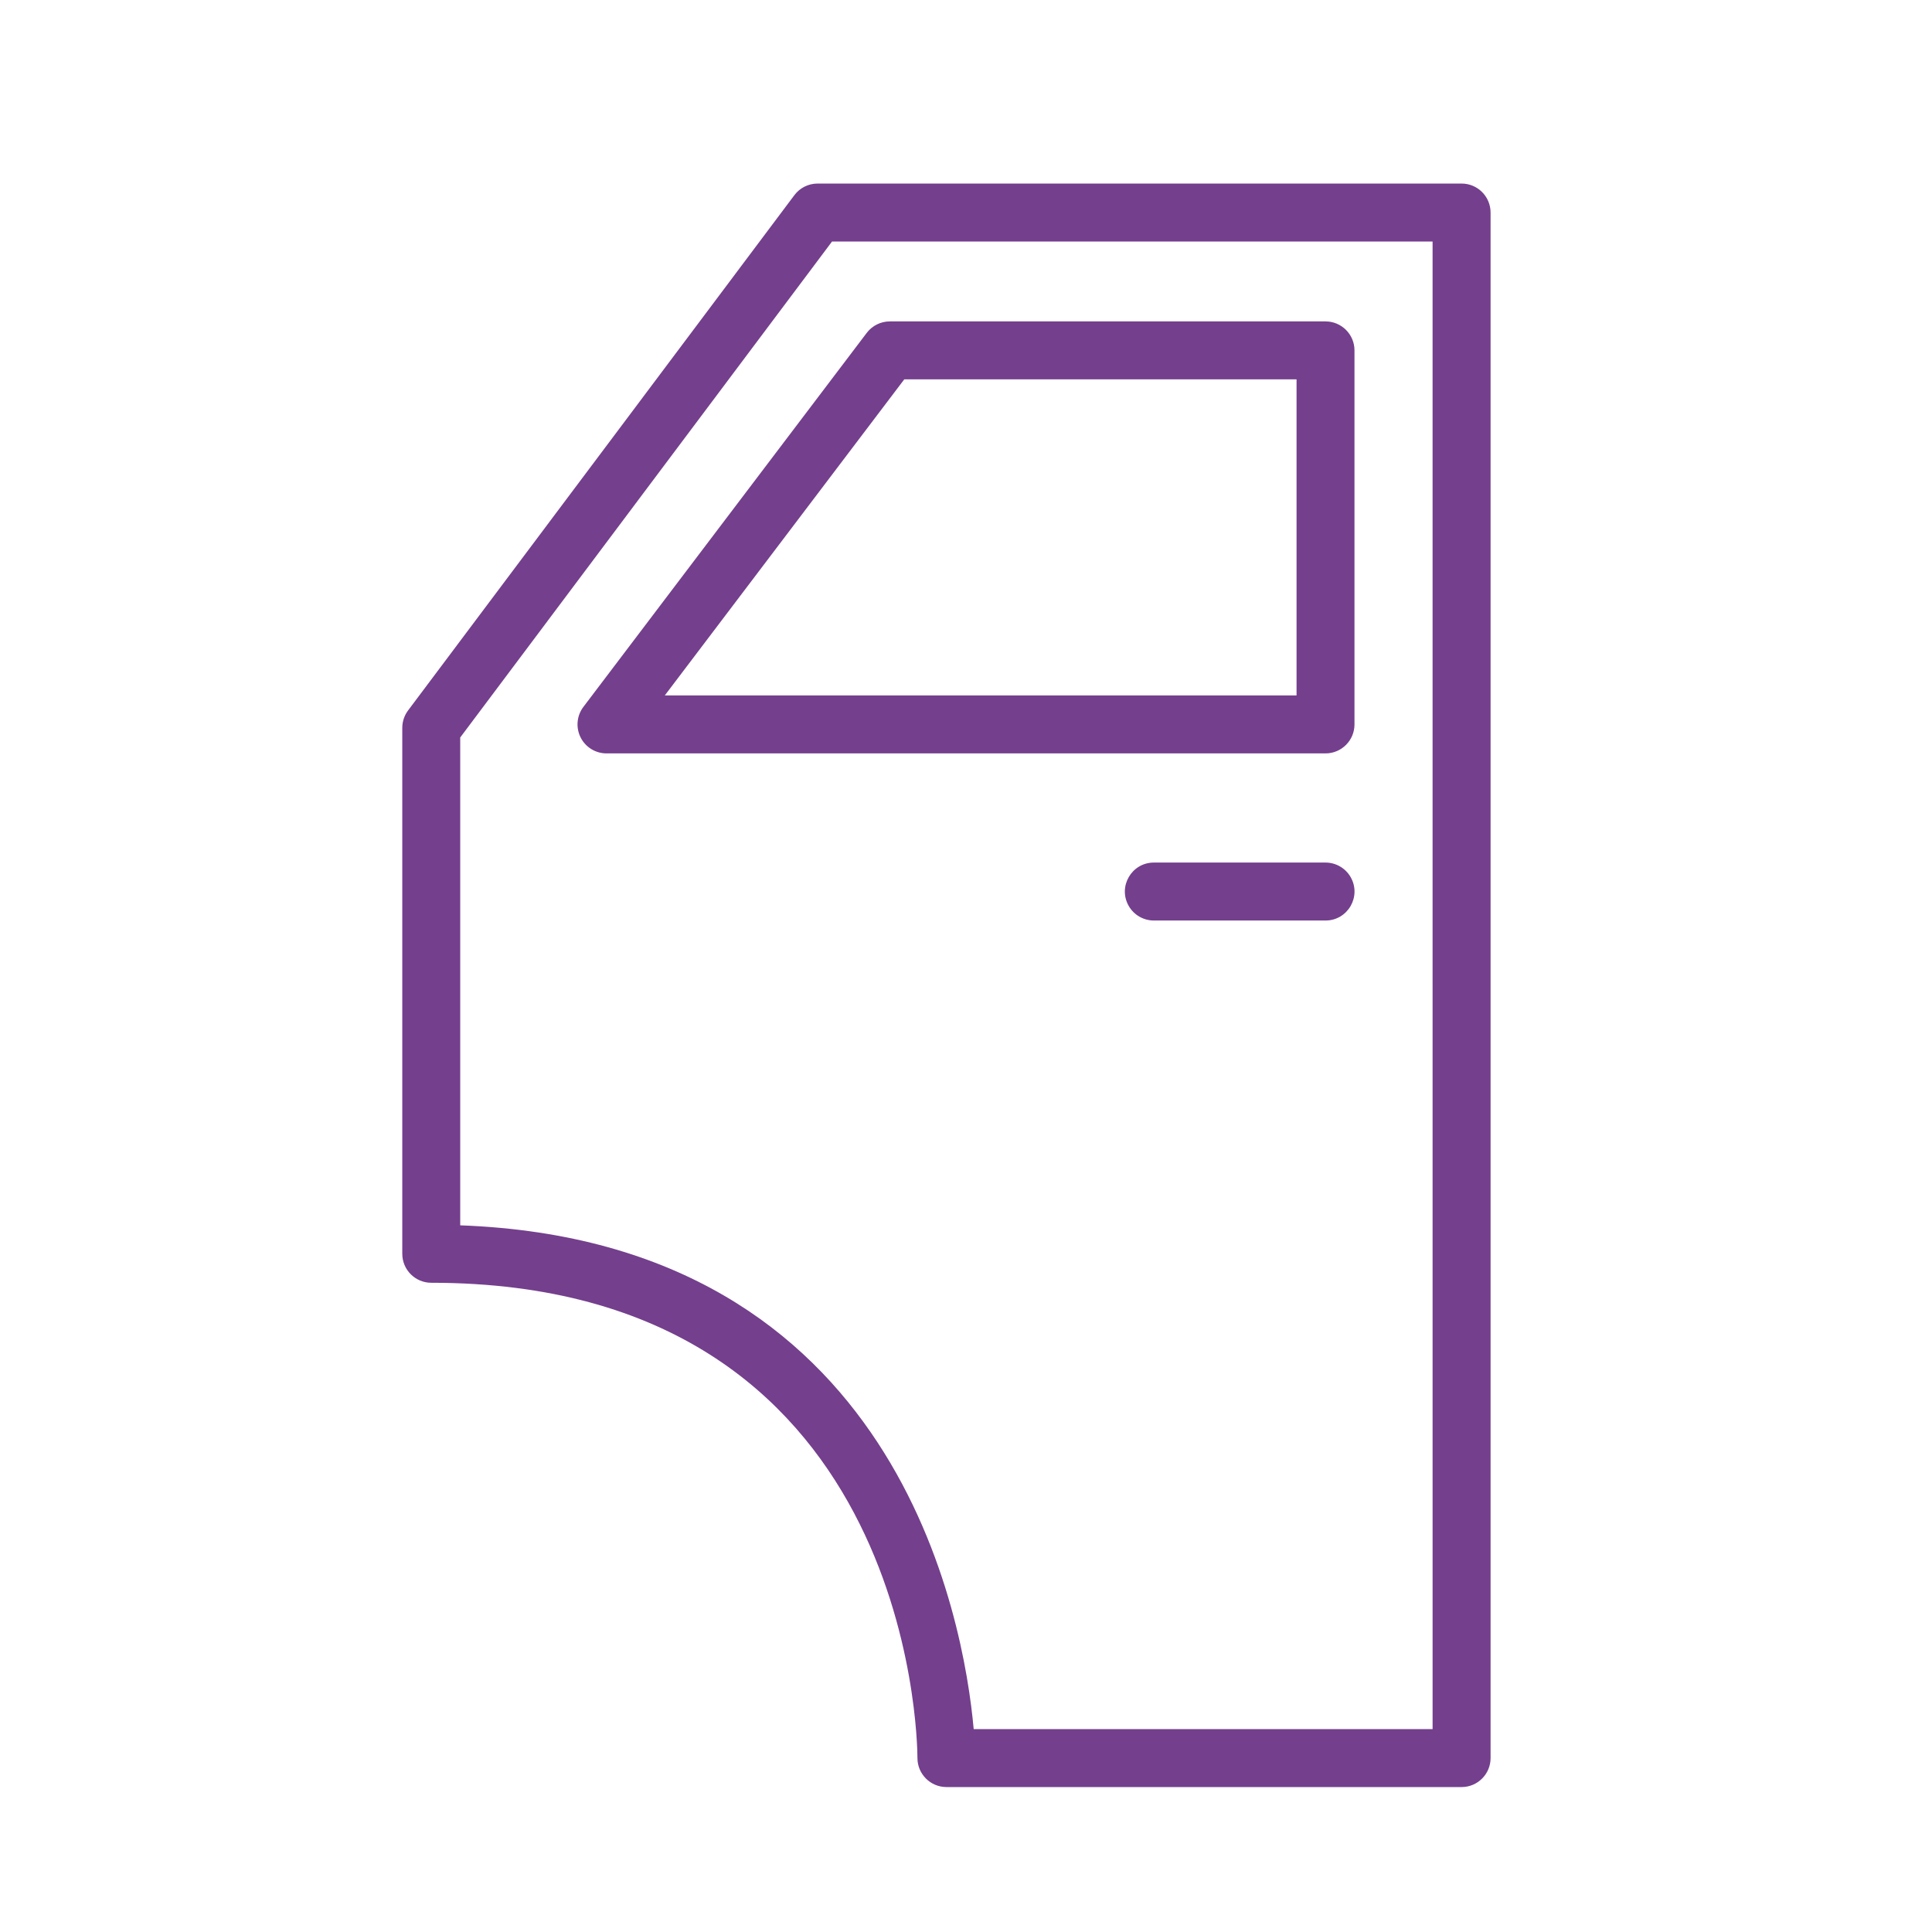
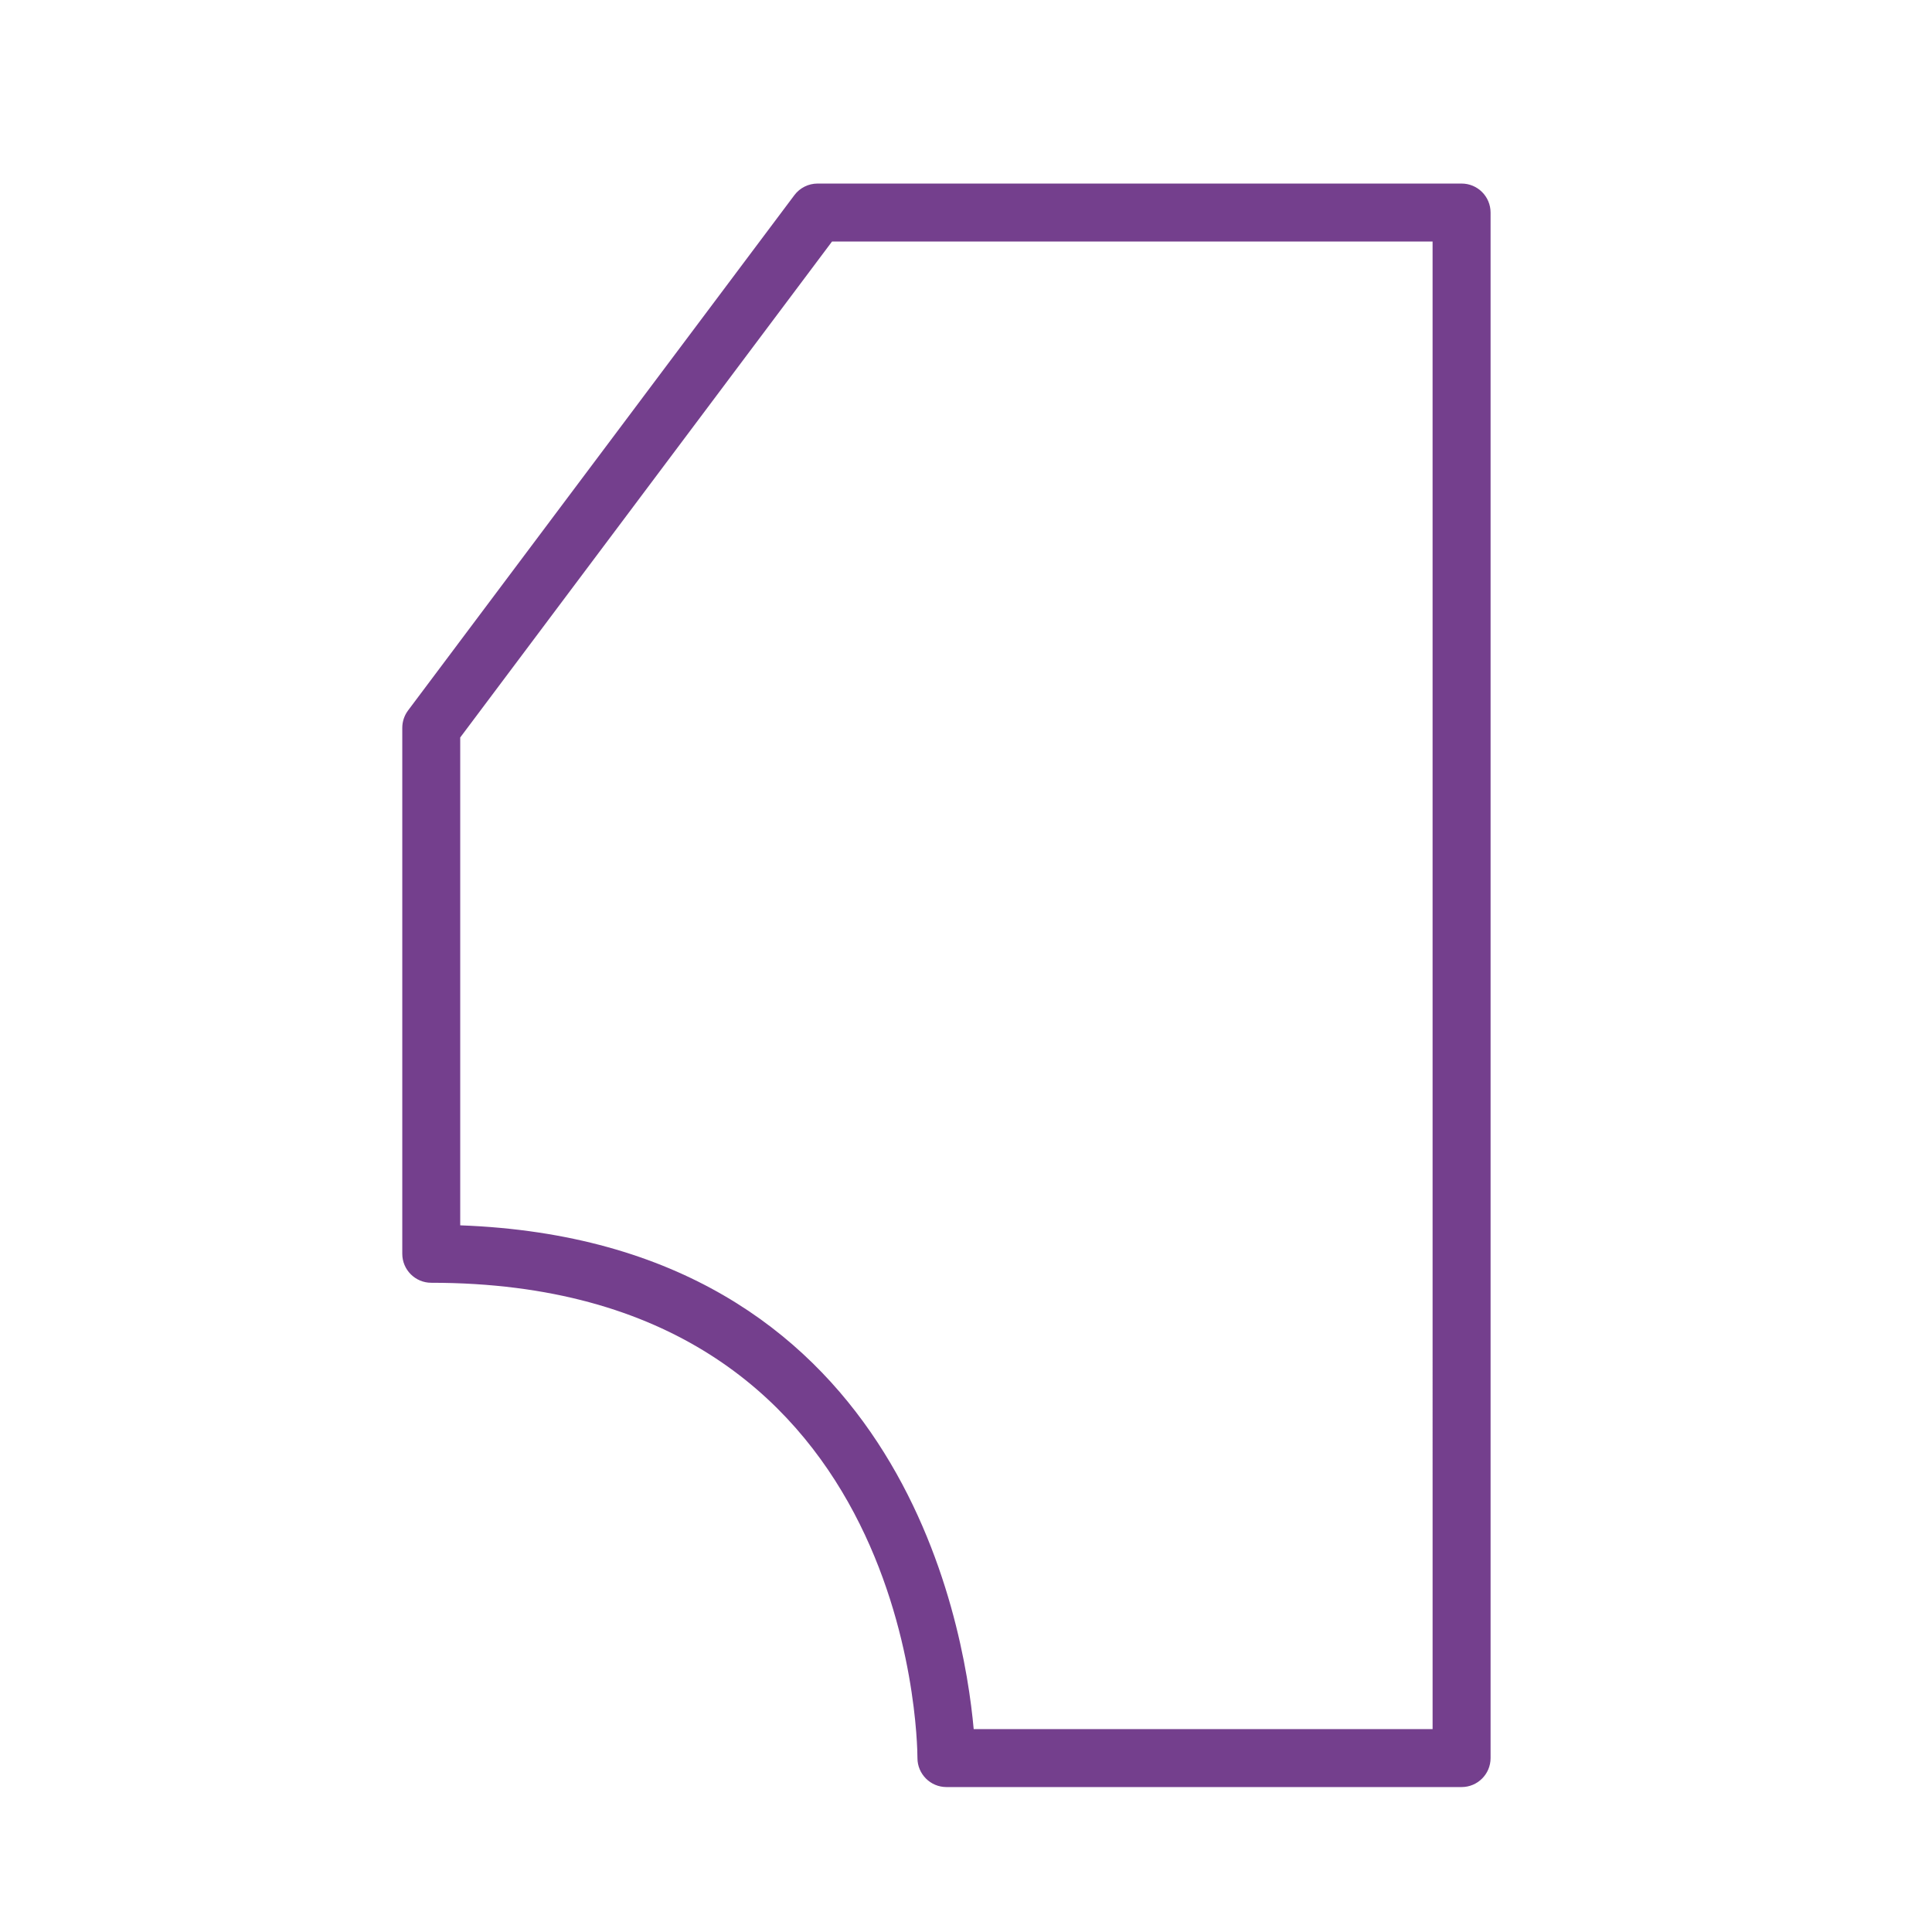
<svg xmlns="http://www.w3.org/2000/svg" viewBox="1950 2450 100 100" width="100" height="100">
  <path fill="#743f8d" stroke="none" fill-opacity="1" stroke-width="1" stroke-opacity="1" color="rgb(51, 51, 51)" fill-rule="evenodd" id="tSvg42e1e63481" d="M 2025.651 2459.501 C 2014.54 2459.501 2003.428 2459.501 1992.317 2459.501 C 1991.845 2459.501 1991.4 2459.723 1991.117 2460.101 C 1984.452 2468.991 1977.787 2477.882 1971.122 2486.772 C 1970.927 2487.032 1970.822 2487.347 1970.822 2487.672 C 1970.822 2496.747 1970.822 2505.821 1970.822 2514.896 C 1970.822 2515.724 1971.494 2516.396 1972.322 2516.396 C 1997.139 2516.396 1997.485 2539.996 1997.487 2541 C 1997.489 2541.827 1998.16 2542.497 1998.987 2542.498 C 2007.875 2542.498 2016.764 2542.498 2025.652 2542.498 C 2026.48 2542.498 2027.152 2541.826 2027.152 2540.998 C 2027.152 2514.332 2027.152 2487.667 2027.152 2461.001C 2027.151 2460.172 2026.48 2459.501 2025.651 2459.501Z M 2024.151 2539.498 C 2016.233 2539.498 2008.316 2539.498 2000.398 2539.498 C 1999.891 2533.862 1996.492 2514.252 1973.821 2513.423 C 1973.821 2505.006 1973.821 2496.589 1973.821 2488.172 C 1980.236 2479.615 1986.651 2471.058 1993.066 2462.501 C 2003.427 2462.501 2013.789 2462.501 2024.15 2462.501C 2024.15 2488.167 2024.15 2513.832 2024.151 2539.498Z" />
-   <path fill="#743f8d" stroke="none" fill-opacity="1" stroke-width="1" stroke-opacity="1" color="rgb(51, 51, 51)" fill-rule="evenodd" id="tSvg139464cfc52" d="M 1980.049 2488.163 C 1980.302 2488.673 1980.823 2488.996 1981.392 2488.996 C 1993.797 2488.996 2006.203 2488.996 2018.608 2488.996 C 2019.436 2488.996 2020.108 2488.324 2020.108 2487.496 C 2020.108 2481.043 2020.108 2474.589 2020.108 2468.136 C 2020.108 2467.308 2019.436 2466.636 2018.608 2466.636 C 2011.091 2466.636 2003.575 2466.636 1996.058 2466.636 C 1995.588 2466.636 1995.146 2466.856 1994.862 2467.23 C 1989.973 2473.683 1985.085 2480.136 1980.196 2486.589C 1979.853 2487.043 1979.796 2487.653 1980.049 2488.163Z M 1996.804 2469.636 C 2003.572 2469.636 2010.341 2469.636 2017.109 2469.636 C 2017.109 2475.089 2017.109 2480.542 2017.109 2485.995 C 2006.209 2485.995 1995.31 2485.995 1984.41 2485.995C 1988.541 2480.542 1992.673 2475.089 1996.804 2469.636Z M 2018.608 2494.646 C 2015.647 2494.646 2012.685 2494.646 2009.724 2494.646 C 2008.569 2494.646 2007.848 2495.896 2008.425 2496.896 C 2008.693 2497.36 2009.188 2497.646 2009.724 2497.646 C 2012.685 2497.646 2015.647 2497.646 2018.608 2497.646 C 2019.763 2497.646 2020.484 2496.396 2019.907 2495.396C 2019.639 2494.932 2019.144 2494.646 2018.608 2494.646Z" />
  <defs> </defs>
</svg>